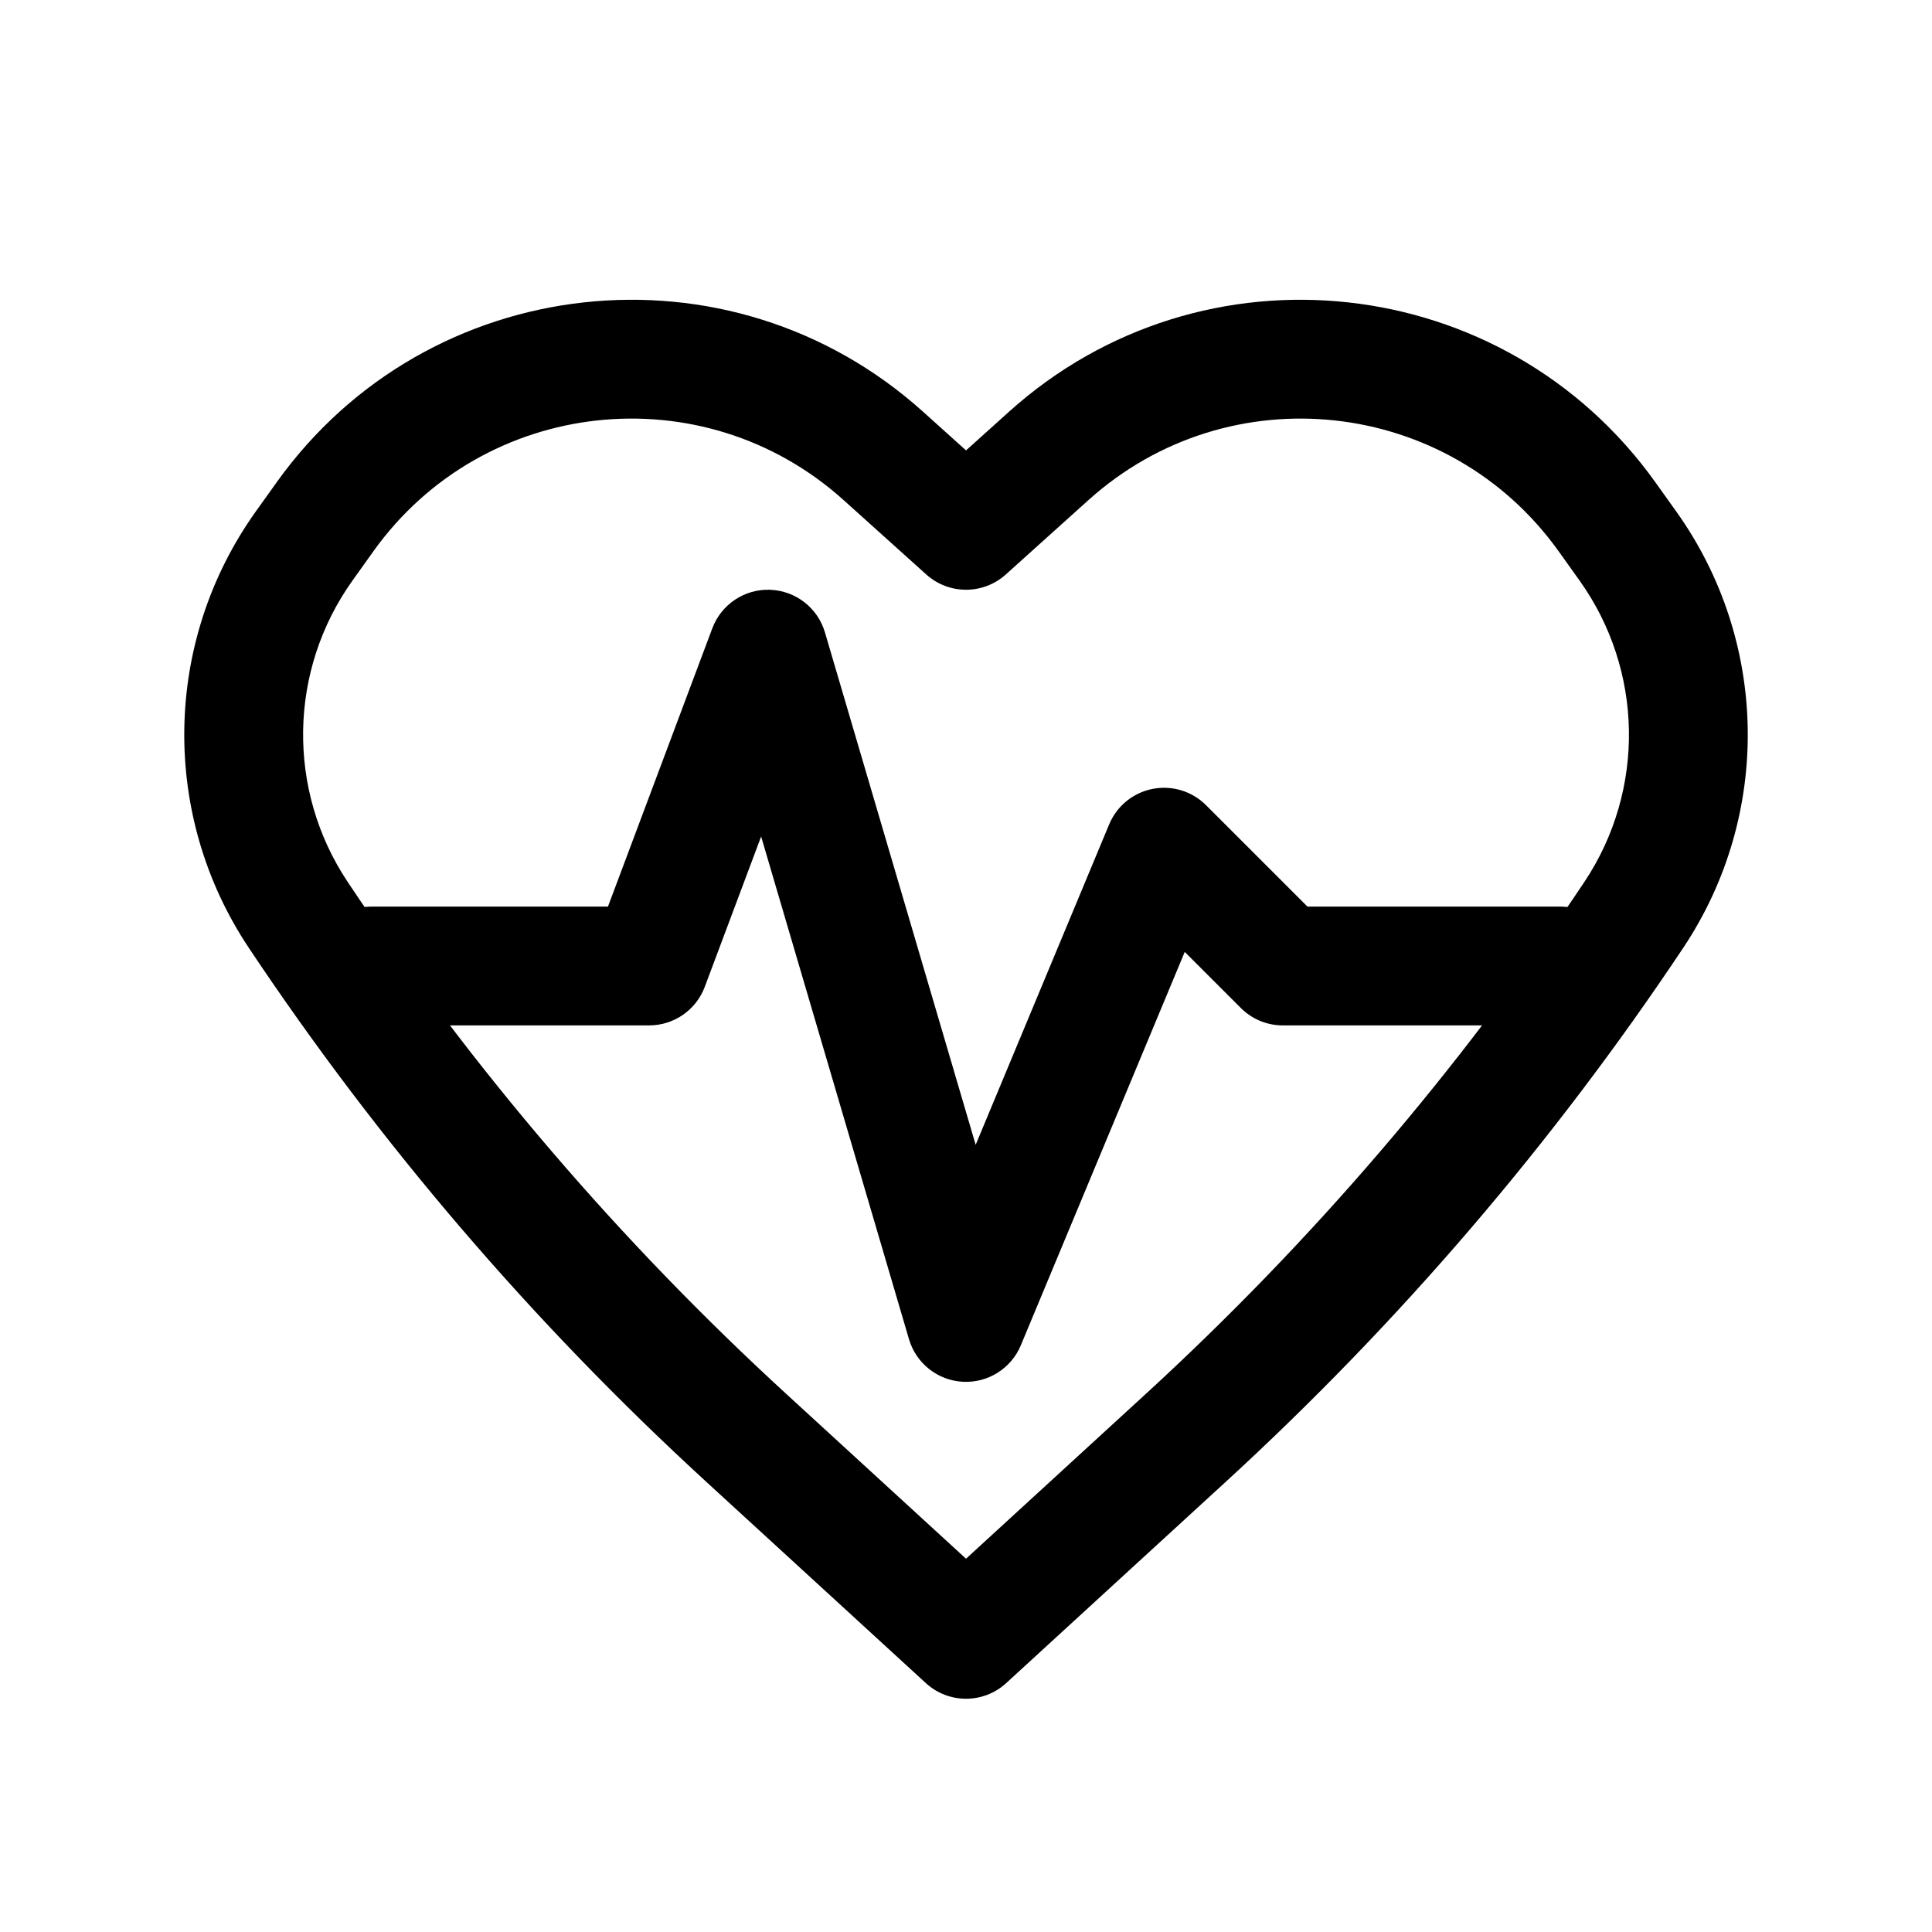
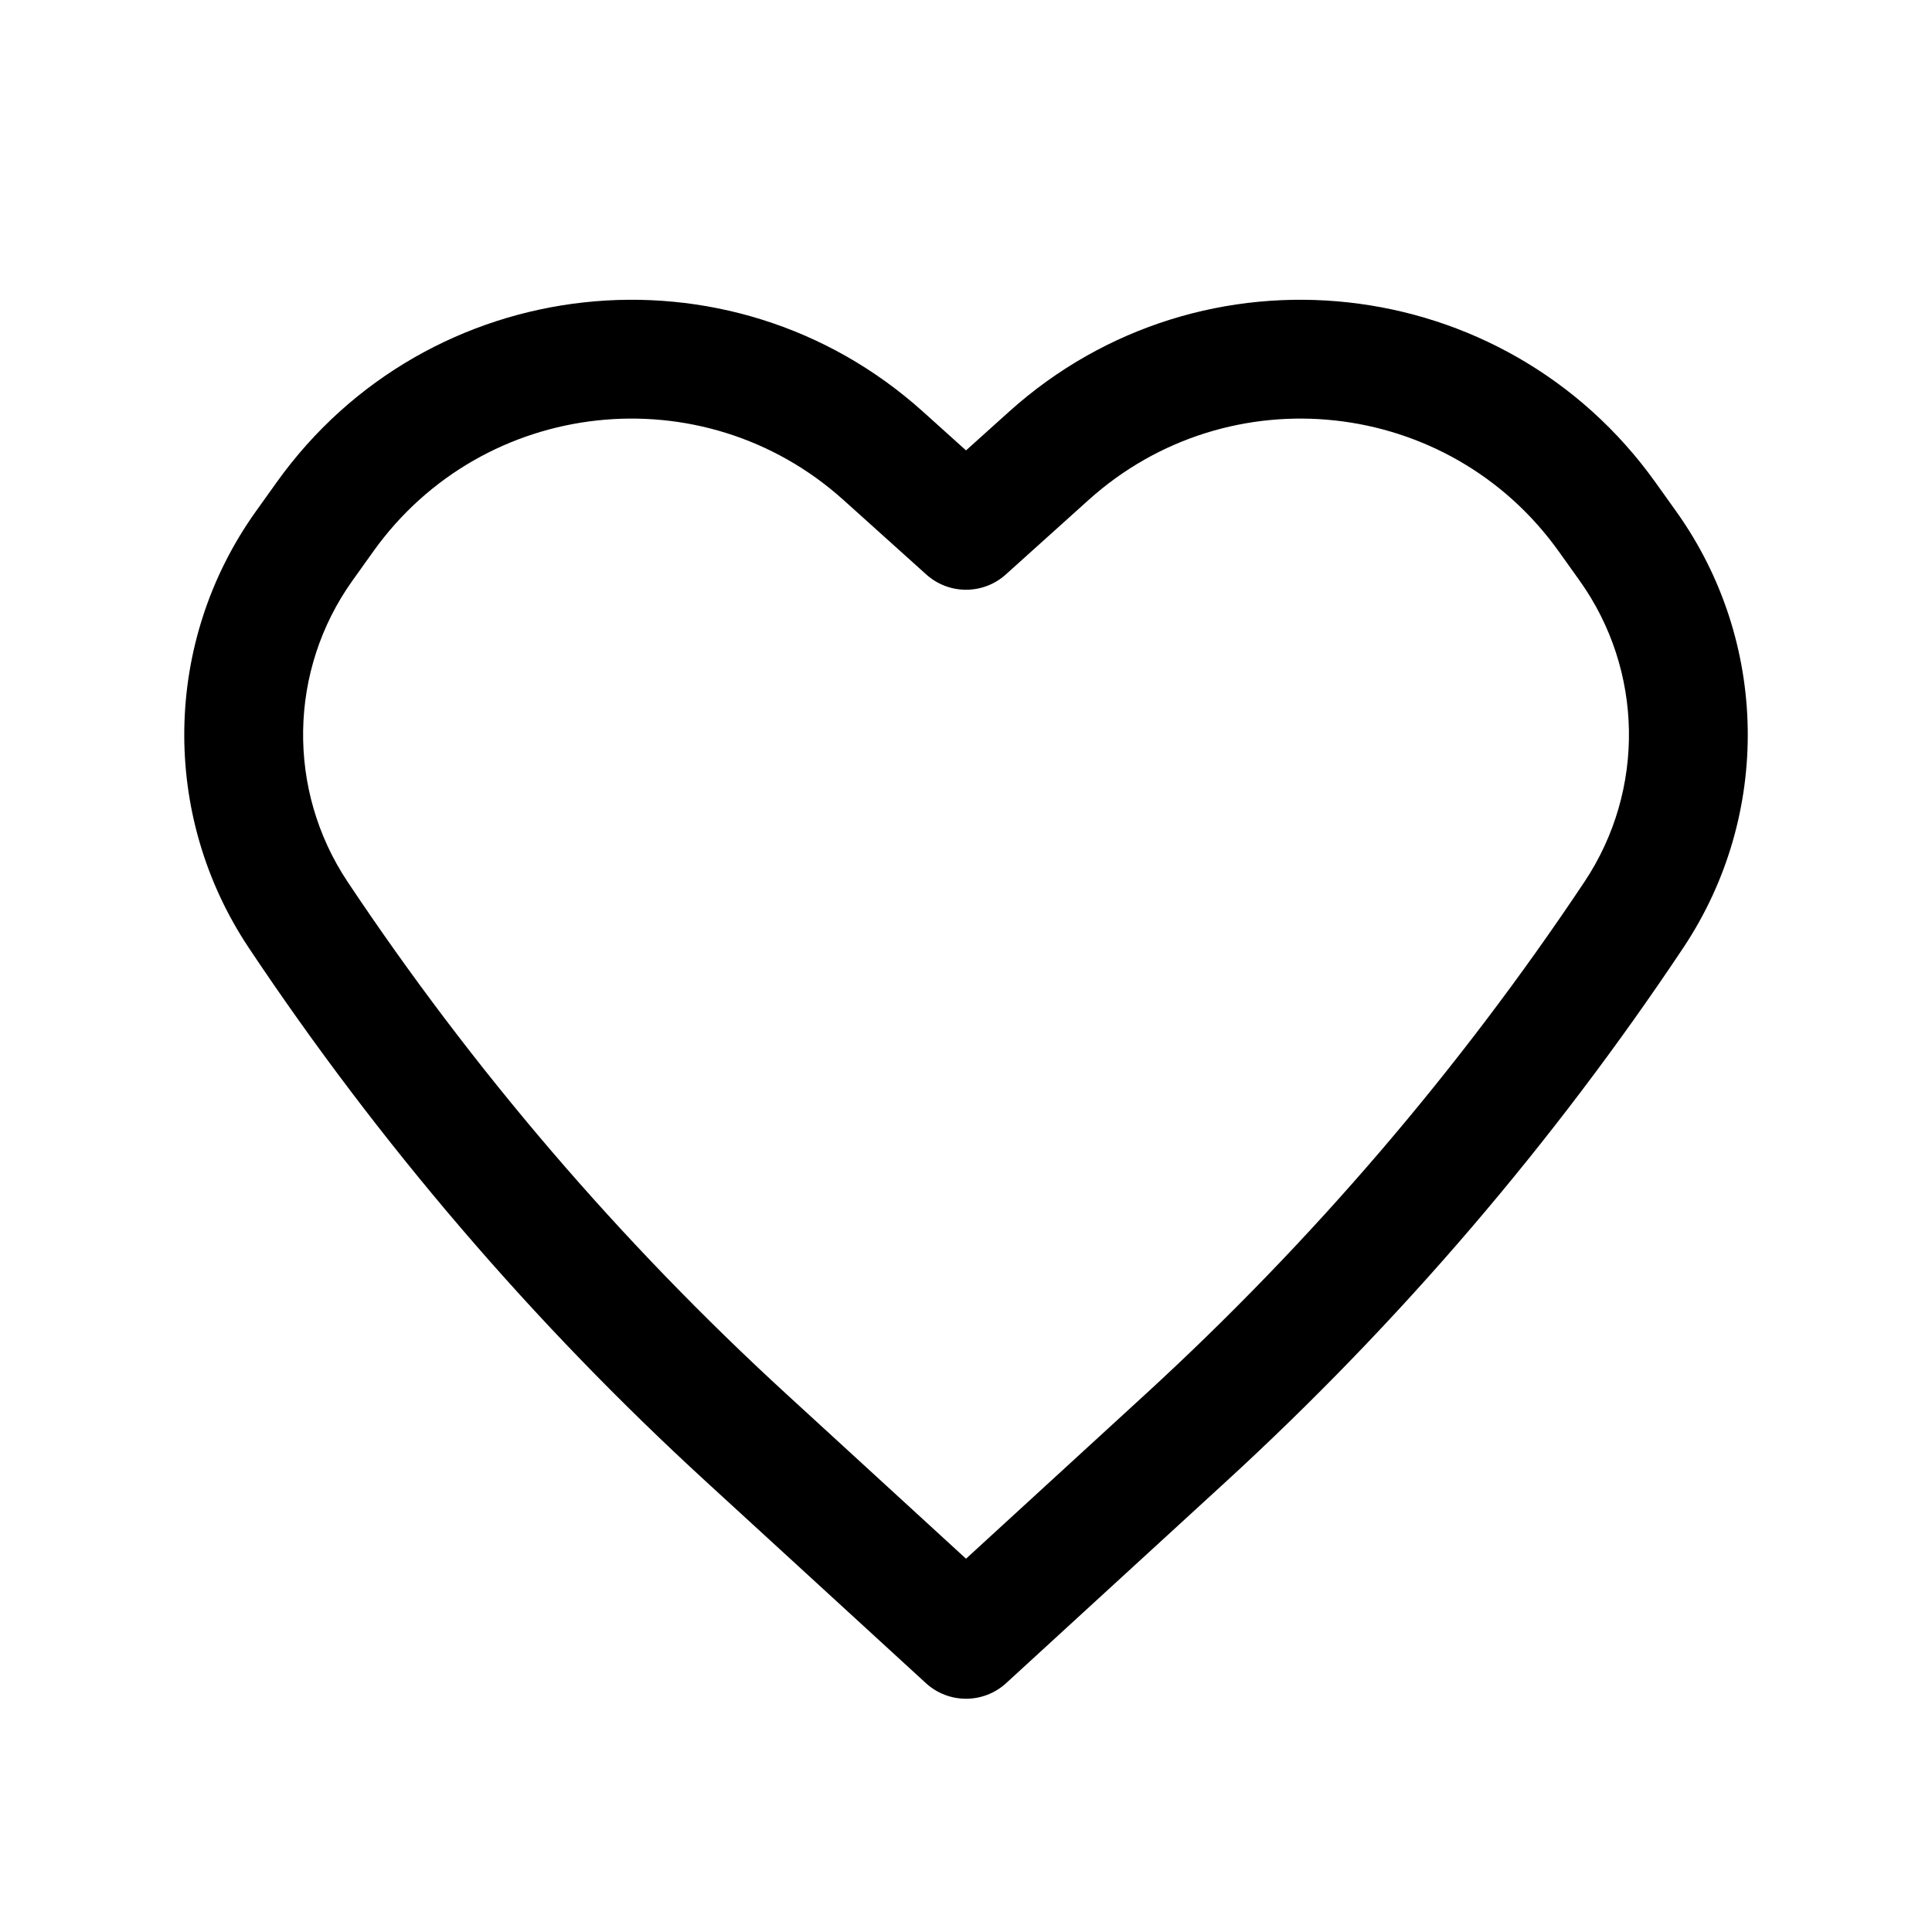
<svg xmlns="http://www.w3.org/2000/svg" fill="#000000" width="800px" height="800px" version="1.1" viewBox="144 144 512 512">
  <g fill-rule="evenodd">
    <path d="m367.54 276.51c-37.281-33.555-95.461-27.195-124.61 13.621l-5.512 7.715c-16.977 23.77-17.488 55.559-1.285 79.867 33.188 49.781 72.258 95.383 116.36 135.81l47.512 43.551 47.508-43.551c44.105-40.43 83.176-86.031 116.37-135.81 16.203-24.309 15.691-56.098-1.289-79.867l-5.512-7.715c-29.152-40.816-87.332-47.176-124.61-13.621l-21.93 19.738c-5.988 5.387-15.078 5.387-21.066 0zm-150.23-4.684c40.074-56.102 120.05-64.844 171.3-18.723l11.398 10.258 11.398-10.258c51.246-46.121 131.22-37.379 171.3 18.723l5.512 7.715c24.578 34.418 25.324 80.445 1.863 115.64-34.594 51.891-75.32 99.418-121.29 141.56l-58.148 53.305c-6.019 5.516-15.258 5.516-21.277 0l-58.148-53.305c-45.969-42.141-86.695-89.668-121.29-141.56-23.461-35.191-22.719-81.219 1.863-115.64z" />
-     <path d="m348.09 300.3c6.769 0.246 12.621 4.793 14.531 11.293l39.941 135.79 35.383-84.926c2.019-4.848 6.324-8.367 11.48-9.387 5.148-1.02 10.473 0.598 14.184 4.312l26.879 26.875h66.949c8.695 0 15.746 7.051 15.746 15.746s-7.051 15.742-15.746 15.742h-73.473c-4.172 0-8.18-1.656-11.129-4.613l-14.867-14.863-43.438 104.25c-2.566 6.156-8.73 10.027-15.391 9.664-6.656-0.363-12.363-4.879-14.246-11.277l-39.184-133.22-14.938 39.84c-2.305 6.144-8.18 10.215-14.742 10.215h-73.473c-8.695 0-15.746-7.047-15.746-15.742s7.051-15.746 15.746-15.746h62.562l27.656-73.75c2.379-6.344 8.547-10.453 15.312-10.207z" />
  </g>
</svg>